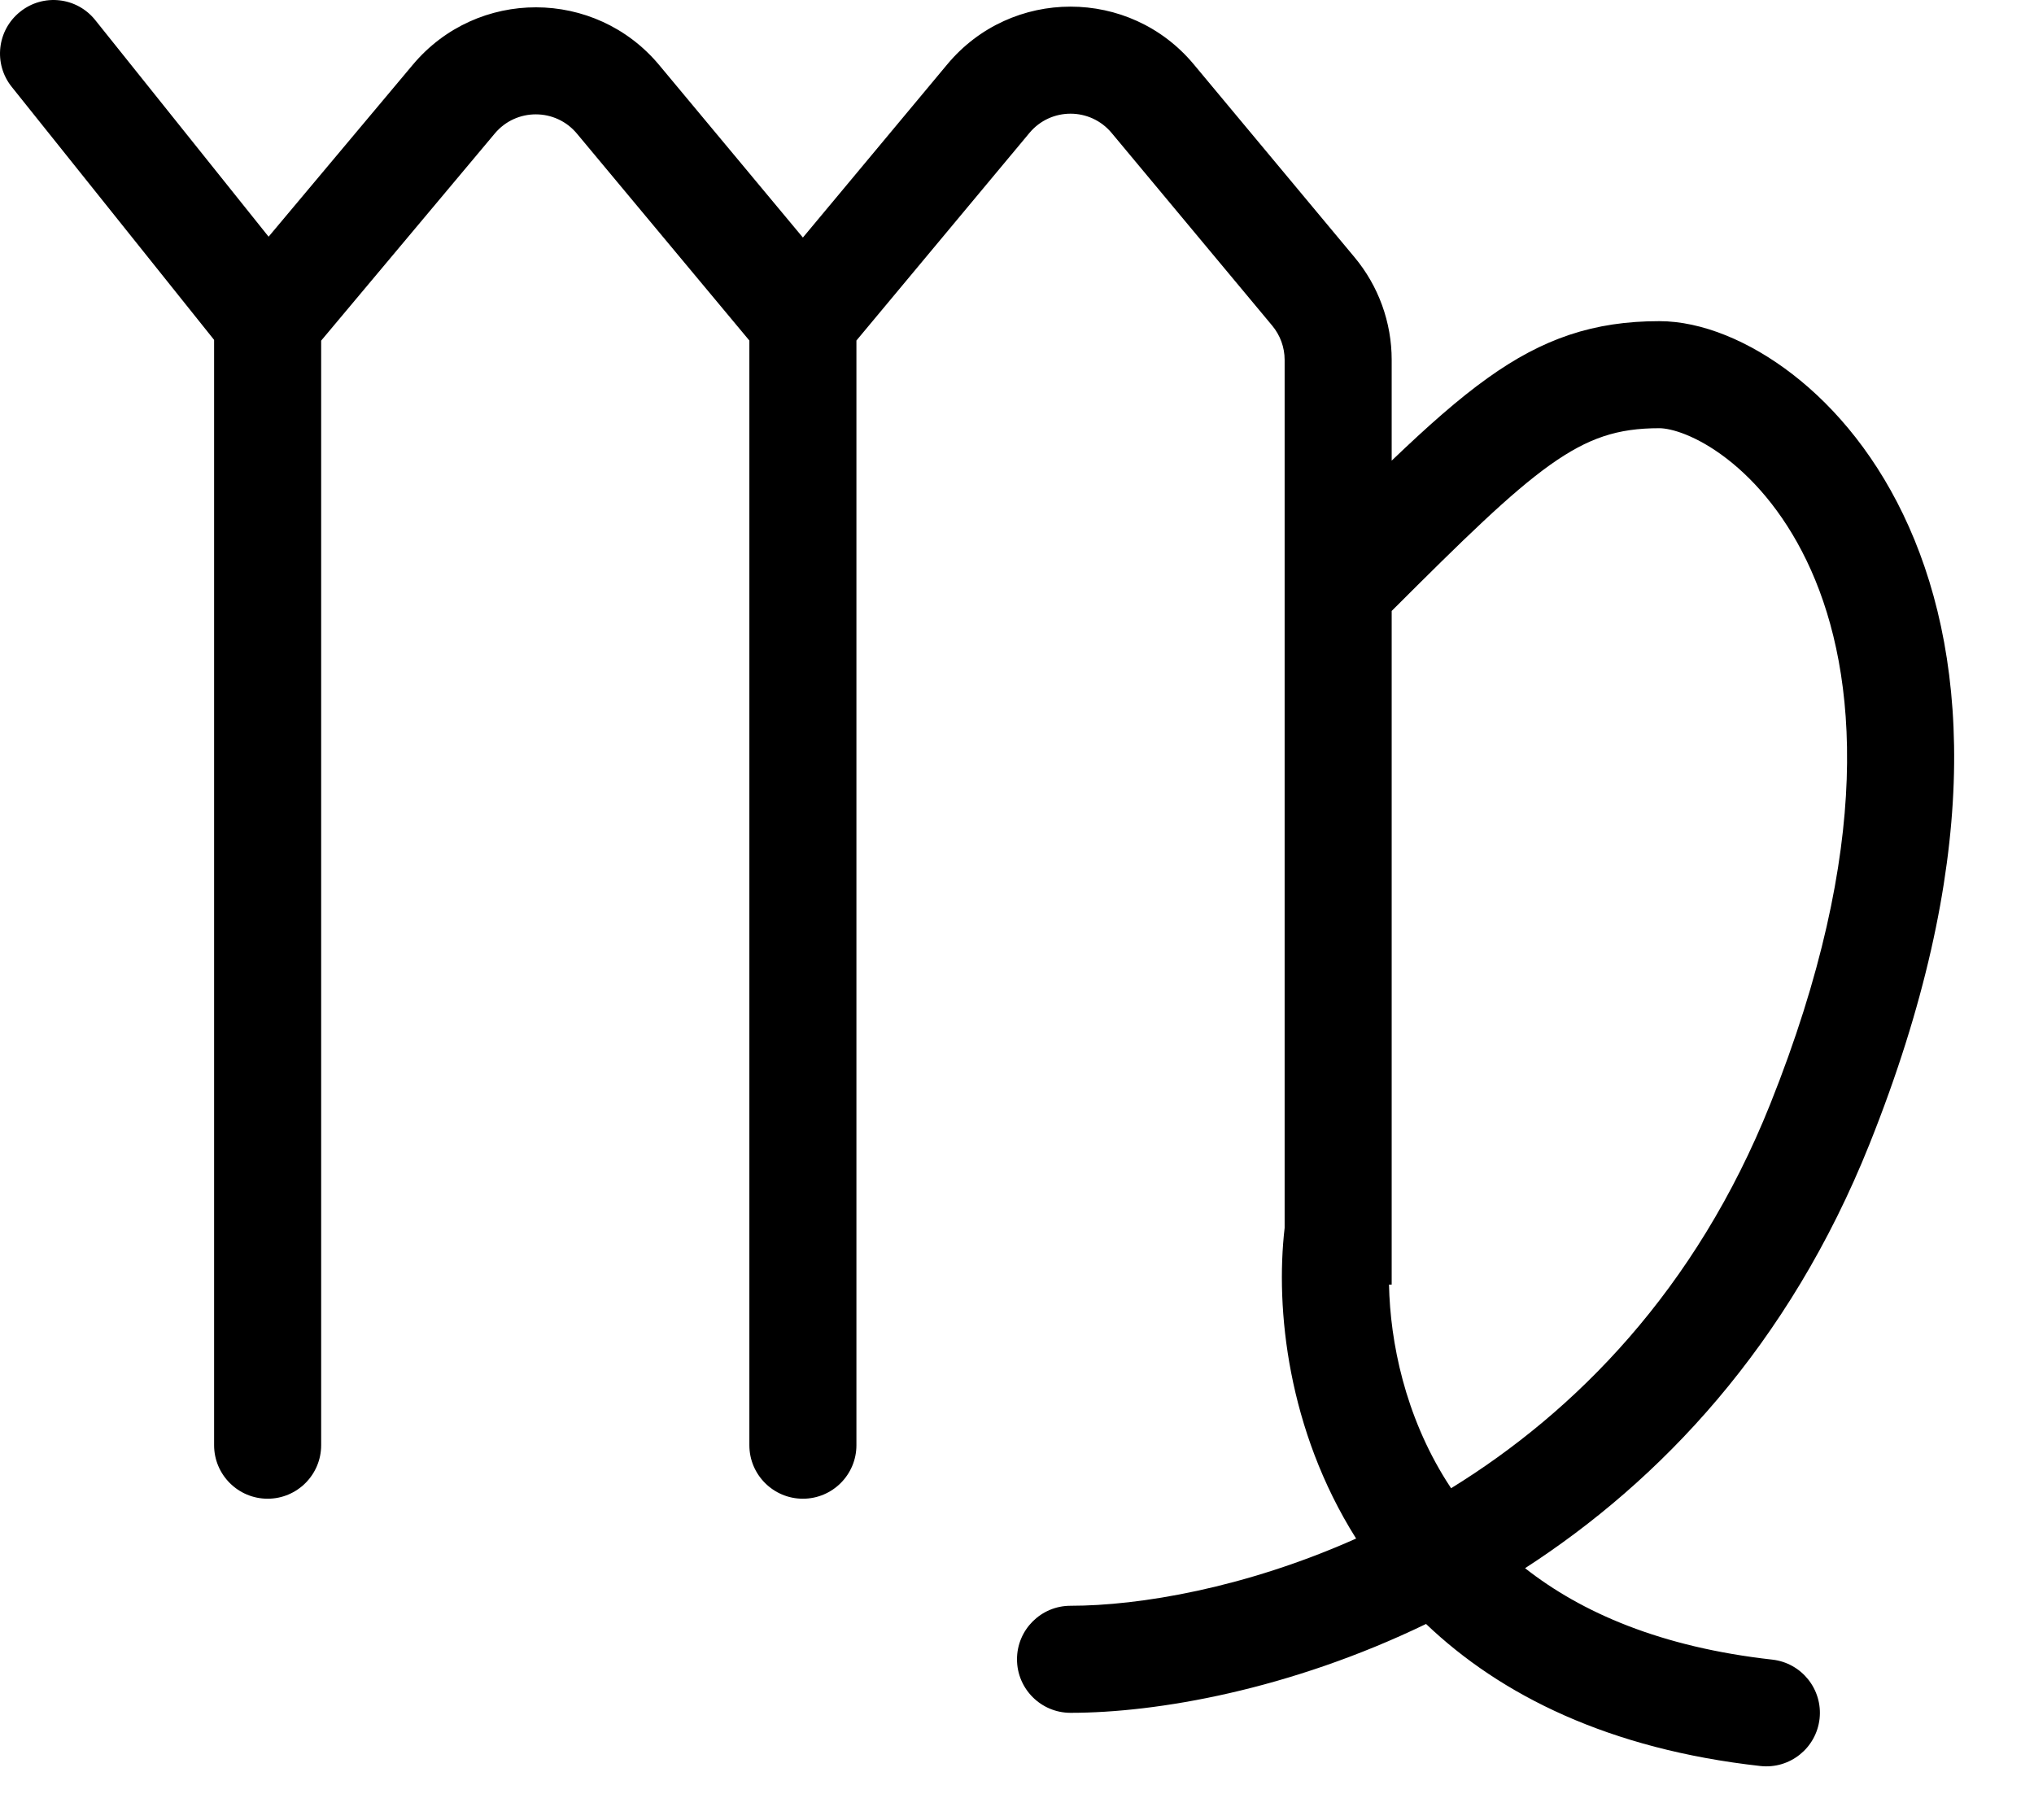
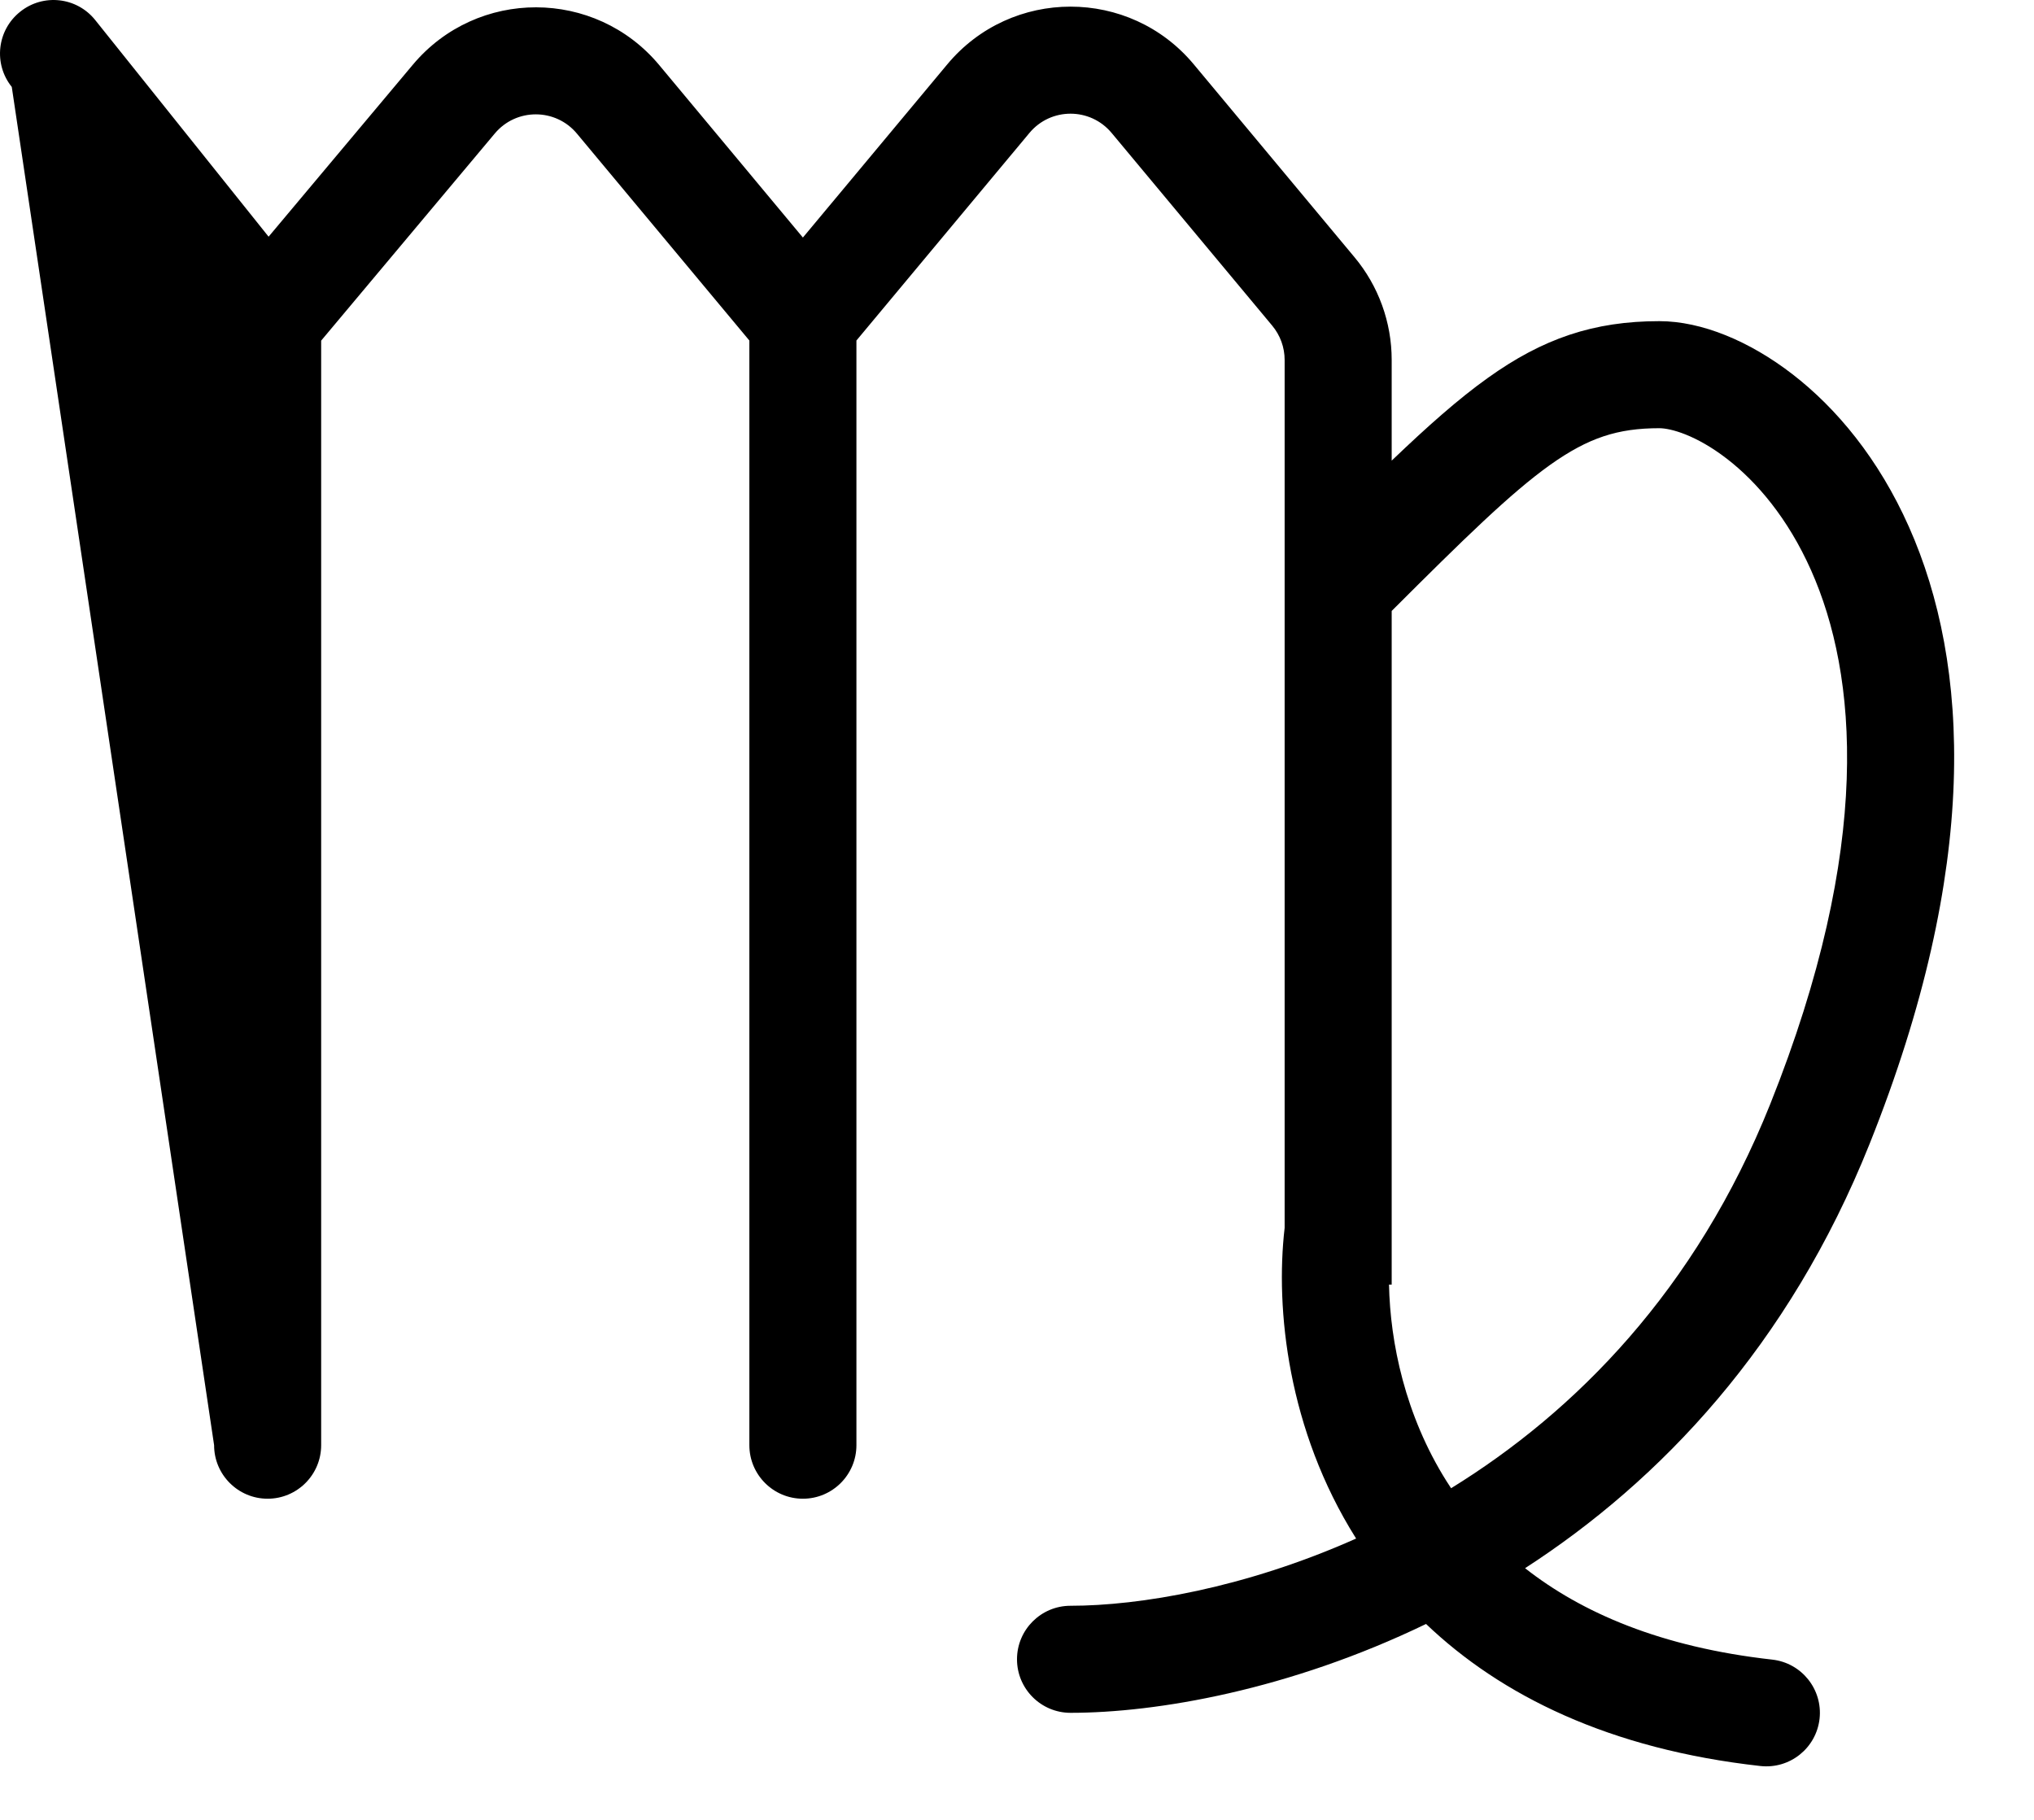
<svg xmlns="http://www.w3.org/2000/svg" width="19" height="17" viewBox="0 0 19 17" fill="none">
-   <path fill-rule="evenodd" clip-rule="evenodd" d="M0.188 0.11C0.403 -0.063 0.718 -0.028 0.89 0.188L2.509 2.211L3.856 0.605C4.457 -0.112 5.559 -0.11 6.158 0.608L7.5 2.219L8.848 0.602C9.447 -0.118 10.553 -0.118 11.152 0.602L12.652 2.402C12.877 2.671 13 3.011 13 3.362V4.303C13.335 3.982 13.625 3.725 13.897 3.531C14.412 3.162 14.888 3 15.5 3C15.896 3 16.344 3.187 16.743 3.495C17.154 3.812 17.549 4.285 17.832 4.922C18.402 6.204 18.499 8.099 17.464 10.686C16.709 12.573 15.507 13.833 14.246 14.649C14.774 15.064 15.515 15.387 16.555 15.503C16.83 15.534 17.027 15.781 16.997 16.055C16.966 16.33 16.719 16.527 16.445 16.497C15.032 16.34 14.02 15.837 13.321 15.17C12.044 15.787 10.805 16 10 16C9.724 16 9.5 15.776 9.5 15.5C9.5 15.224 9.724 15 10 15C10.642 15 11.628 14.836 12.668 14.372C12.666 14.37 12.665 14.368 12.664 14.366C12.03 13.357 11.912 12.229 12 11.47V3.362C12 3.245 11.959 3.132 11.884 3.042L10.384 1.242C10.184 1.002 9.816 1.002 9.616 1.242L8 3.181V13.5C8 13.776 7.776 14 7.5 14C7.224 14 7 13.776 7 13.5V3.181L5.389 1.248C5.19 1.009 4.822 1.008 4.622 1.247L3 3.182V13.5C3 13.776 2.776 14 2.5 14C2.224 14 2 13.776 2 13.5V3.175L0.11 0.812C-0.063 0.597 -0.028 0.282 0.188 0.11ZM13 11.506C13 11.502 13 11.497 13 11.492L13 5.707C13.678 5.03 14.109 4.608 14.478 4.344C14.838 4.088 15.112 4 15.5 4C15.605 4 15.843 4.063 16.132 4.286C16.409 4.5 16.701 4.84 16.918 5.328C17.349 6.296 17.501 7.901 16.536 10.314C15.84 12.053 14.715 13.187 13.555 13.902C13.54 13.88 13.525 13.857 13.511 13.834C13.126 13.221 12.986 12.542 12.975 12H13V11.506Z" fill="black" />
+   <path fill-rule="evenodd" clip-rule="evenodd" d="M0.188 0.11C0.403 -0.063 0.718 -0.028 0.89 0.188L2.509 2.211L3.856 0.605C4.457 -0.112 5.559 -0.11 6.158 0.608L7.5 2.219L8.848 0.602C9.447 -0.118 10.553 -0.118 11.152 0.602L12.652 2.402C12.877 2.671 13 3.011 13 3.362V4.303C13.335 3.982 13.625 3.725 13.897 3.531C14.412 3.162 14.888 3 15.5 3C15.896 3 16.344 3.187 16.743 3.495C17.154 3.812 17.549 4.285 17.832 4.922C18.402 6.204 18.499 8.099 17.464 10.686C16.709 12.573 15.507 13.833 14.246 14.649C14.774 15.064 15.515 15.387 16.555 15.503C16.83 15.534 17.027 15.781 16.997 16.055C16.966 16.33 16.719 16.527 16.445 16.497C15.032 16.34 14.02 15.837 13.321 15.17C12.044 15.787 10.805 16 10 16C9.724 16 9.5 15.776 9.5 15.5C9.5 15.224 9.724 15 10 15C10.642 15 11.628 14.836 12.668 14.372C12.666 14.37 12.665 14.368 12.664 14.366C12.03 13.357 11.912 12.229 12 11.47V3.362C12 3.245 11.959 3.132 11.884 3.042L10.384 1.242C10.184 1.002 9.816 1.002 9.616 1.242L8 3.181V13.5C8 13.776 7.776 14 7.5 14C7.224 14 7 13.776 7 13.5V3.181L5.389 1.248C5.19 1.009 4.822 1.008 4.622 1.247L3 3.182V13.5C3 13.776 2.776 14 2.5 14C2.224 14 2 13.776 2 13.5L0.11 0.812C-0.063 0.597 -0.028 0.282 0.188 0.11ZM13 11.506C13 11.502 13 11.497 13 11.492L13 5.707C13.678 5.03 14.109 4.608 14.478 4.344C14.838 4.088 15.112 4 15.5 4C15.605 4 15.843 4.063 16.132 4.286C16.409 4.5 16.701 4.84 16.918 5.328C17.349 6.296 17.501 7.901 16.536 10.314C15.84 12.053 14.715 13.187 13.555 13.902C13.54 13.88 13.525 13.857 13.511 13.834C13.126 13.221 12.986 12.542 12.975 12H13V11.506Z" fill="black" />
</svg>